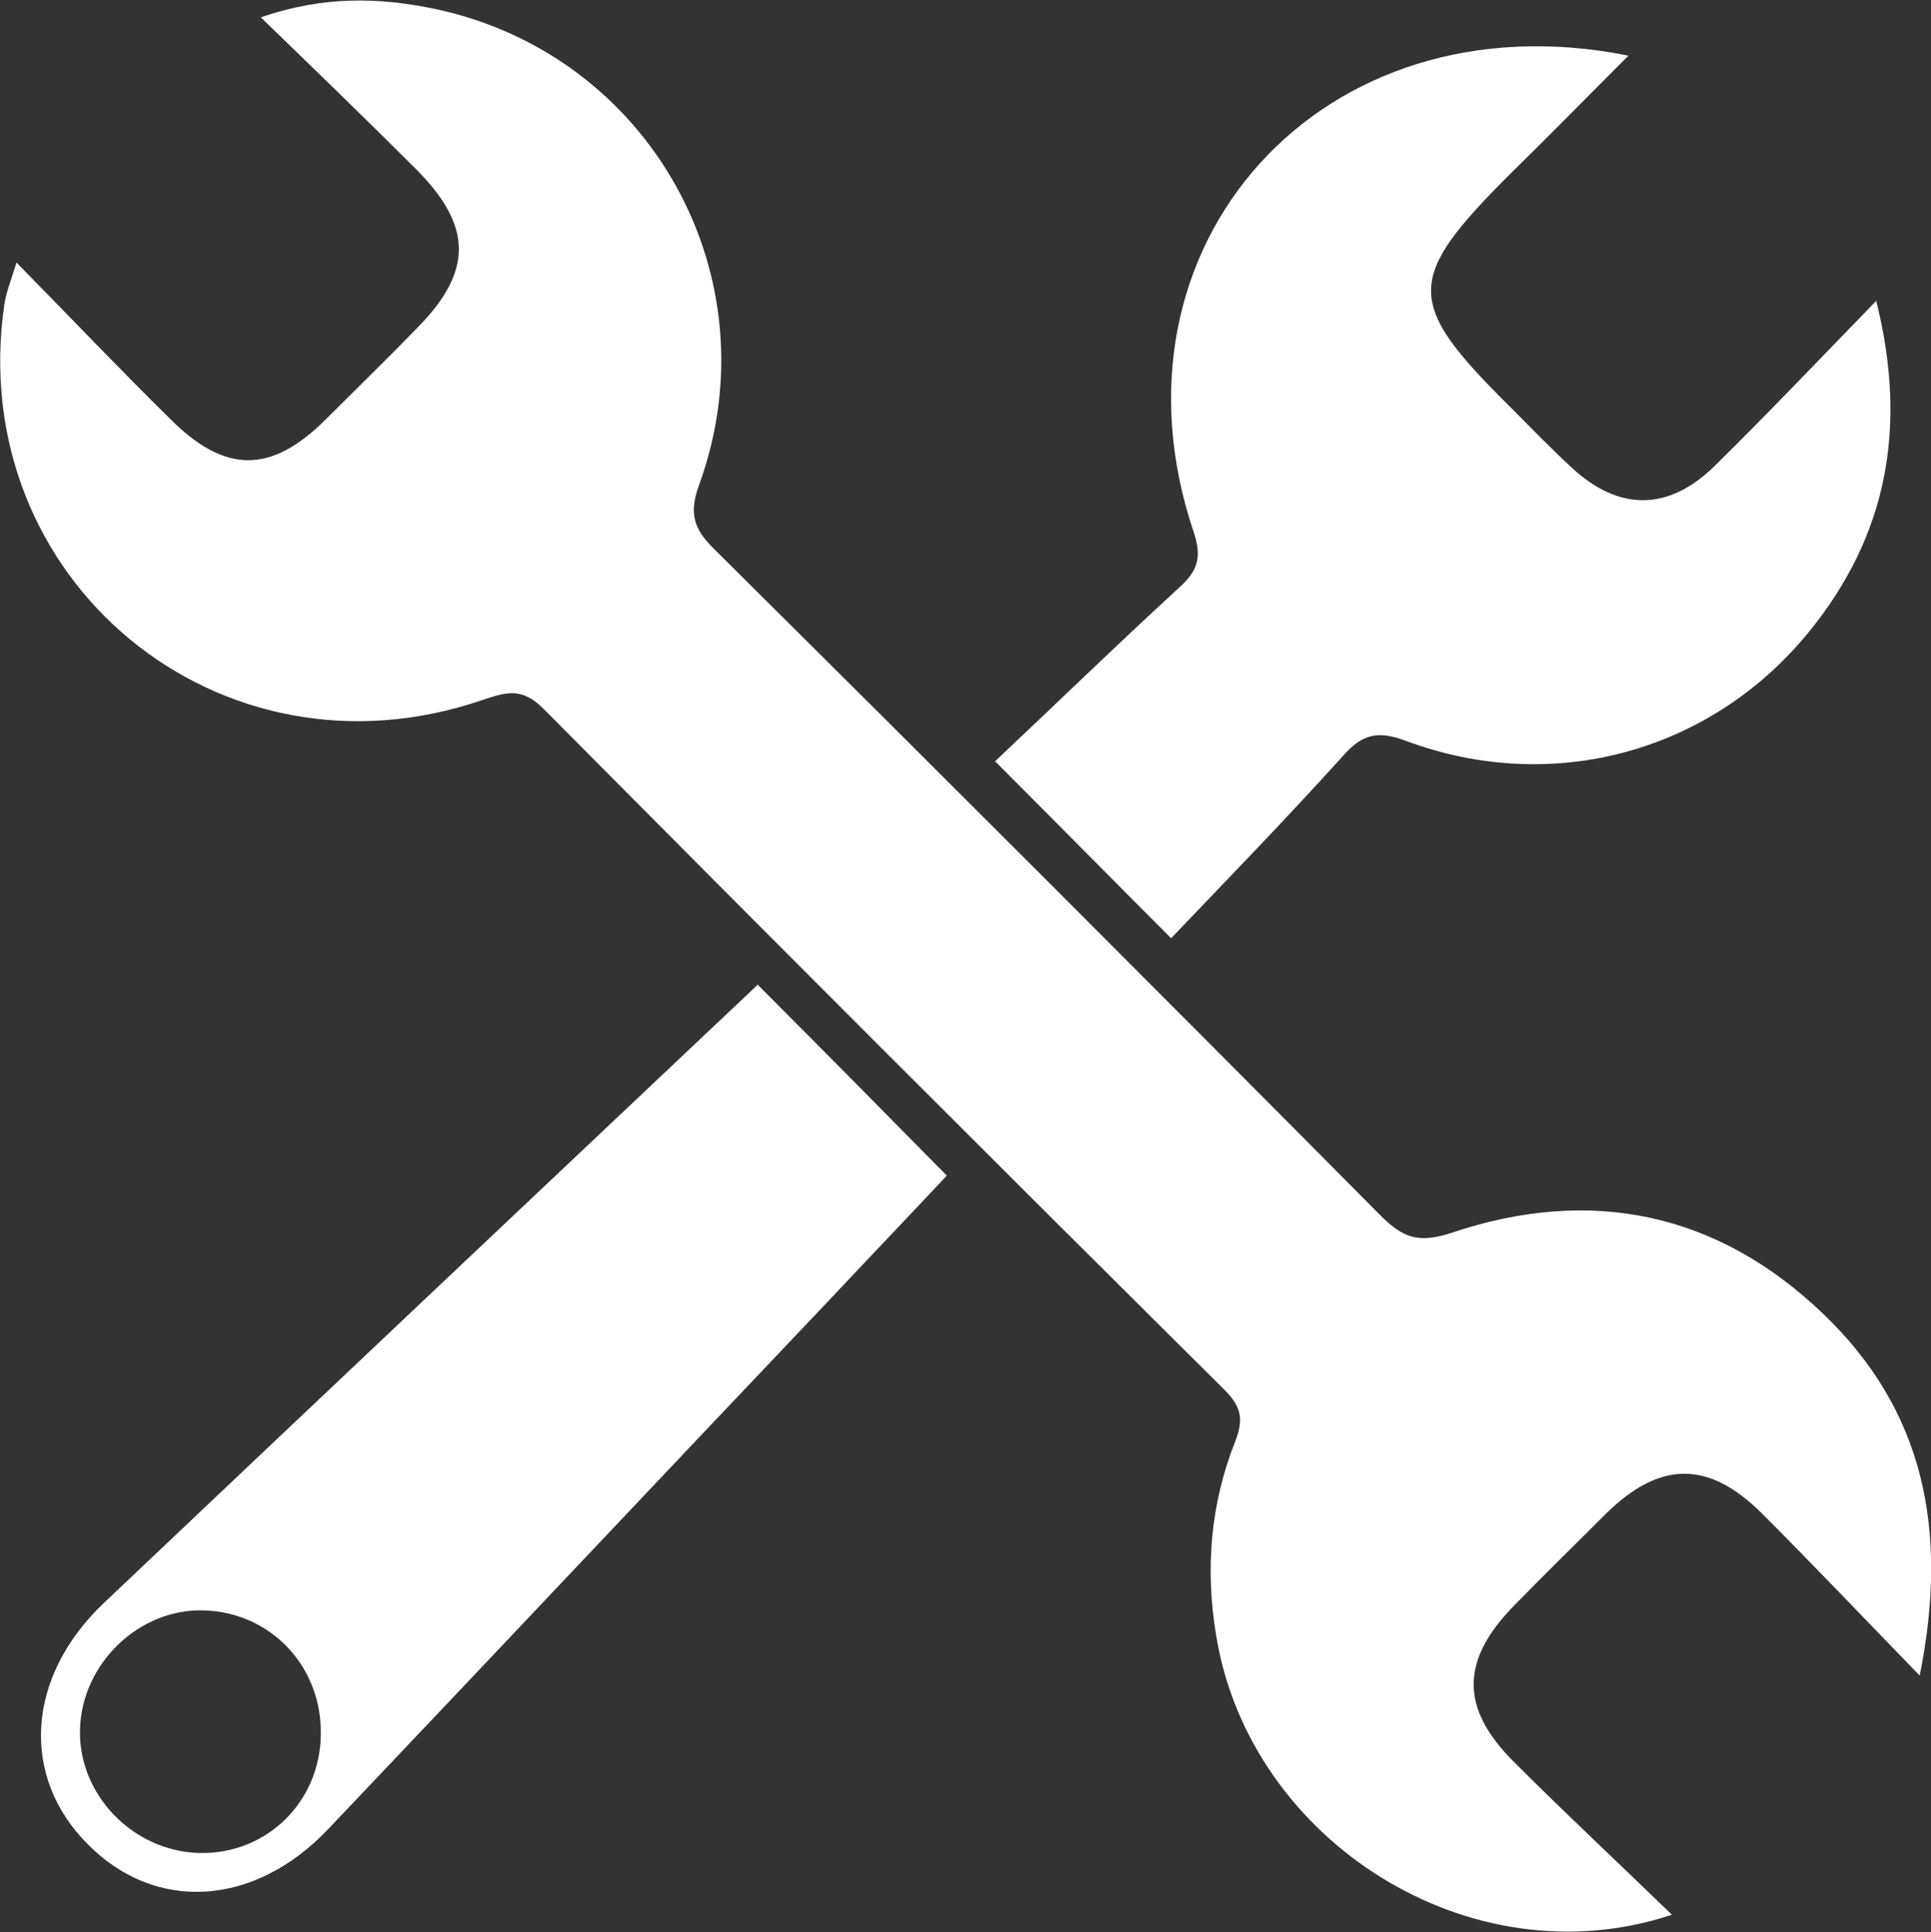
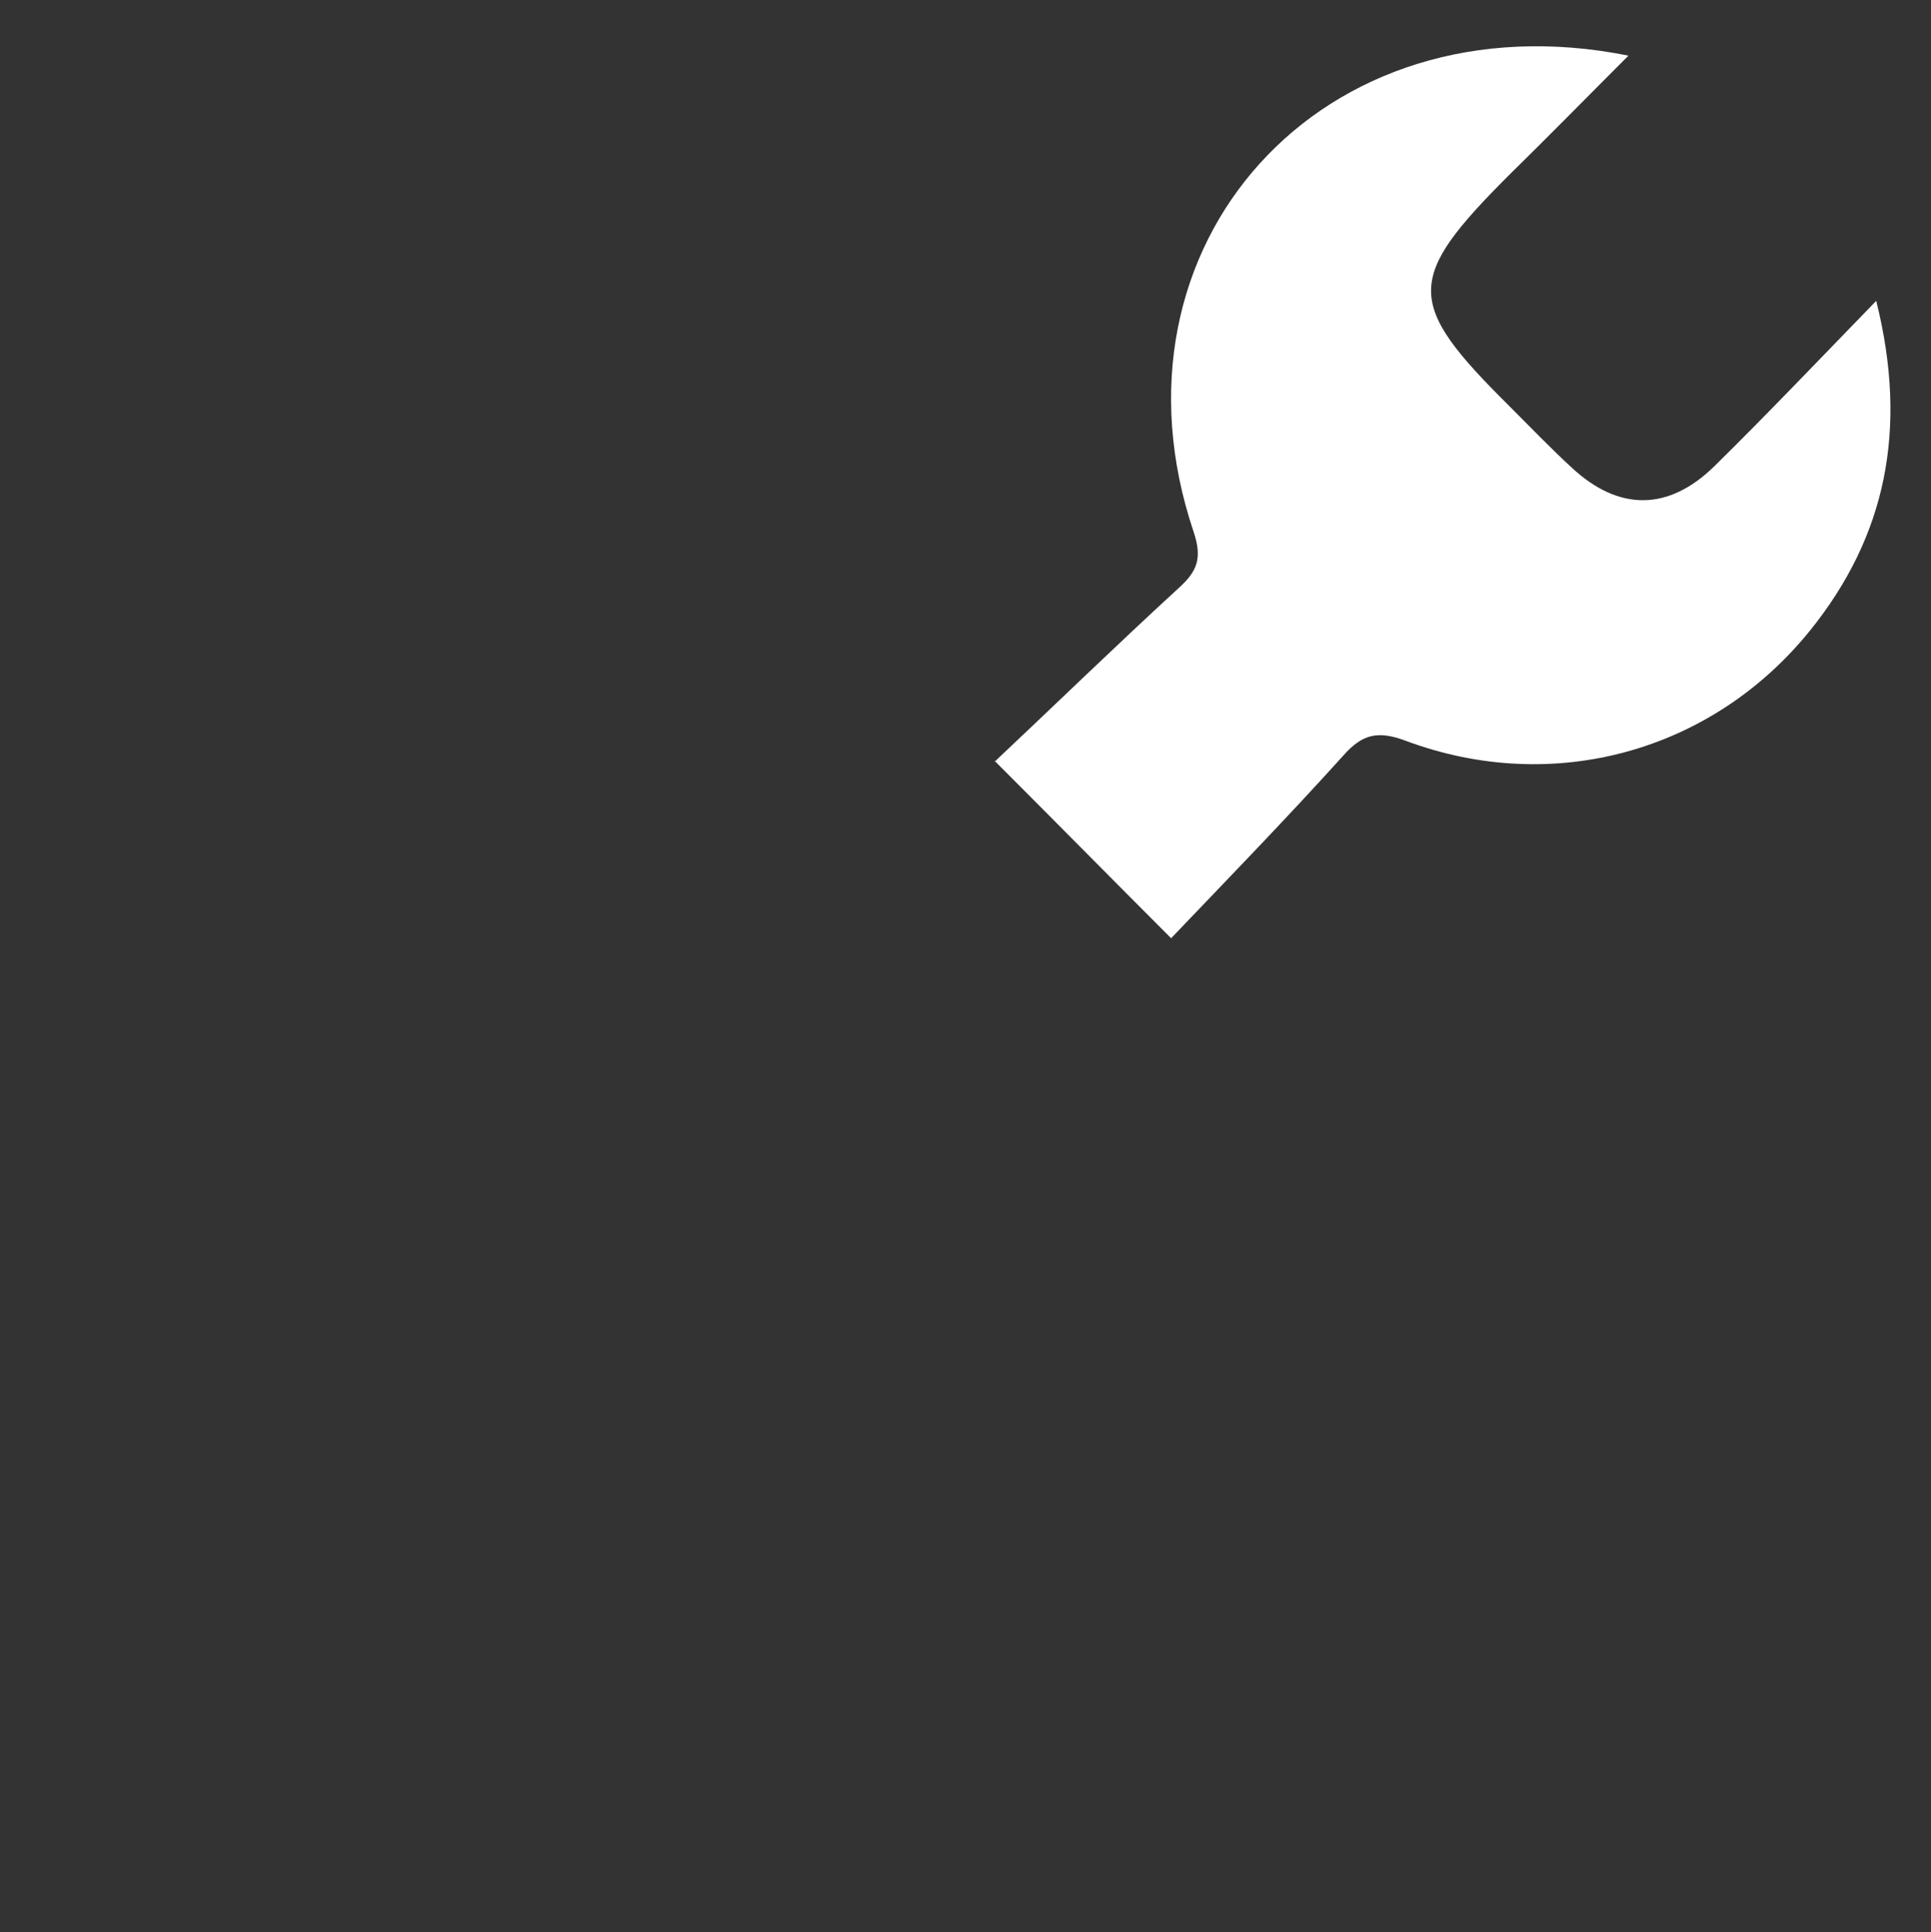
<svg xmlns="http://www.w3.org/2000/svg" id="Layer_2" data-name="Layer 2" viewBox="0 0 22.21 22.22">
  <rect x="0" y="0" width="22.21" height="22.22" fill="#333333" stroke="none" />
  <defs>
    <style>
      .cls-1 {
        fill: #fff;
        stroke-width: 0px;
      }
    </style>
  </defs>
  <g id="Layer_1-2" data-name="Layer 1">
    <g>
-       <path class="cls-1" d="M22.08,19.27c-.67-.69-1.23-1.28-1.81-1.86-.62-.62-1.18-.61-1.8,0-.35.35-.71.7-1.05,1.05-.62.63-.63,1.18-.01,1.8.59.59,1.19,1.15,1.82,1.76-2.31.77-4.85-.84-5.24-3.2-.13-.77-.07-1.52.22-2.25.1-.26.06-.4-.13-.59-2.62-2.6-5.23-5.21-7.83-7.83-.25-.25-.43-.19-.7-.1C2.52,9.09-.41,6.66.05,3.5c.02-.13.07-.26.14-.48.63.64,1.19,1.23,1.77,1.8.63.63,1.16.63,1.79,0,.35-.35.71-.7,1.05-1.05.64-.65.64-1.17-.02-1.83-.56-.56-1.14-1.12-1.78-1.74.72-.25,1.36-.23,1.99-.1,2.49.52,3.92,3.09,3.05,5.48-.13.35-.04.53.2.76,2.56,2.54,5.1,5.08,7.64,7.64.26.26.44.32.81.2,1.6-.54,3.06-.24,4.28.93,1.15,1.1,1.45,2.47,1.11,4.16Z" />
      <path class="cls-1" d="M11.44,8.76c.68-.64,1.39-1.33,2.12-2,.21-.19.27-.34.17-.64C12.62,2.83,15.2-.07,18.73.64c-.48.48-.92.93-1.37,1.37-1.2,1.2-1.2,1.47,0,2.66.24.24.47.48.72.71.54.5,1.11.5,1.64-.02.6-.59,1.19-1.21,1.86-1.9.37,1.48.11,2.71-.76,3.79-1.13,1.4-2.96,1.9-4.65,1.27-.32-.12-.5-.08-.72.17-.65.72-1.33,1.42-1.98,2.1-.68-.68-1.34-1.35-2.03-2.04Z" />
-       <path class="cls-1" d="M8.72,11.33c.74.74,1.44,1.45,2.17,2.19-.44.47-.9.95-1.36,1.44-1.92,2.02-3.83,4.05-5.75,6.07-.85.9-1.99.97-2.77.18-.78-.78-.71-1.93.19-2.78,2.5-2.37,5-4.73,7.52-7.11ZM3.69,19.94c.01-.78-.58-1.4-1.35-1.42-.74-.02-1.4.61-1.42,1.37-.02.75.61,1.4,1.37,1.42.77.02,1.39-.58,1.4-1.36Z" />
    </g>
  </g>
</svg>